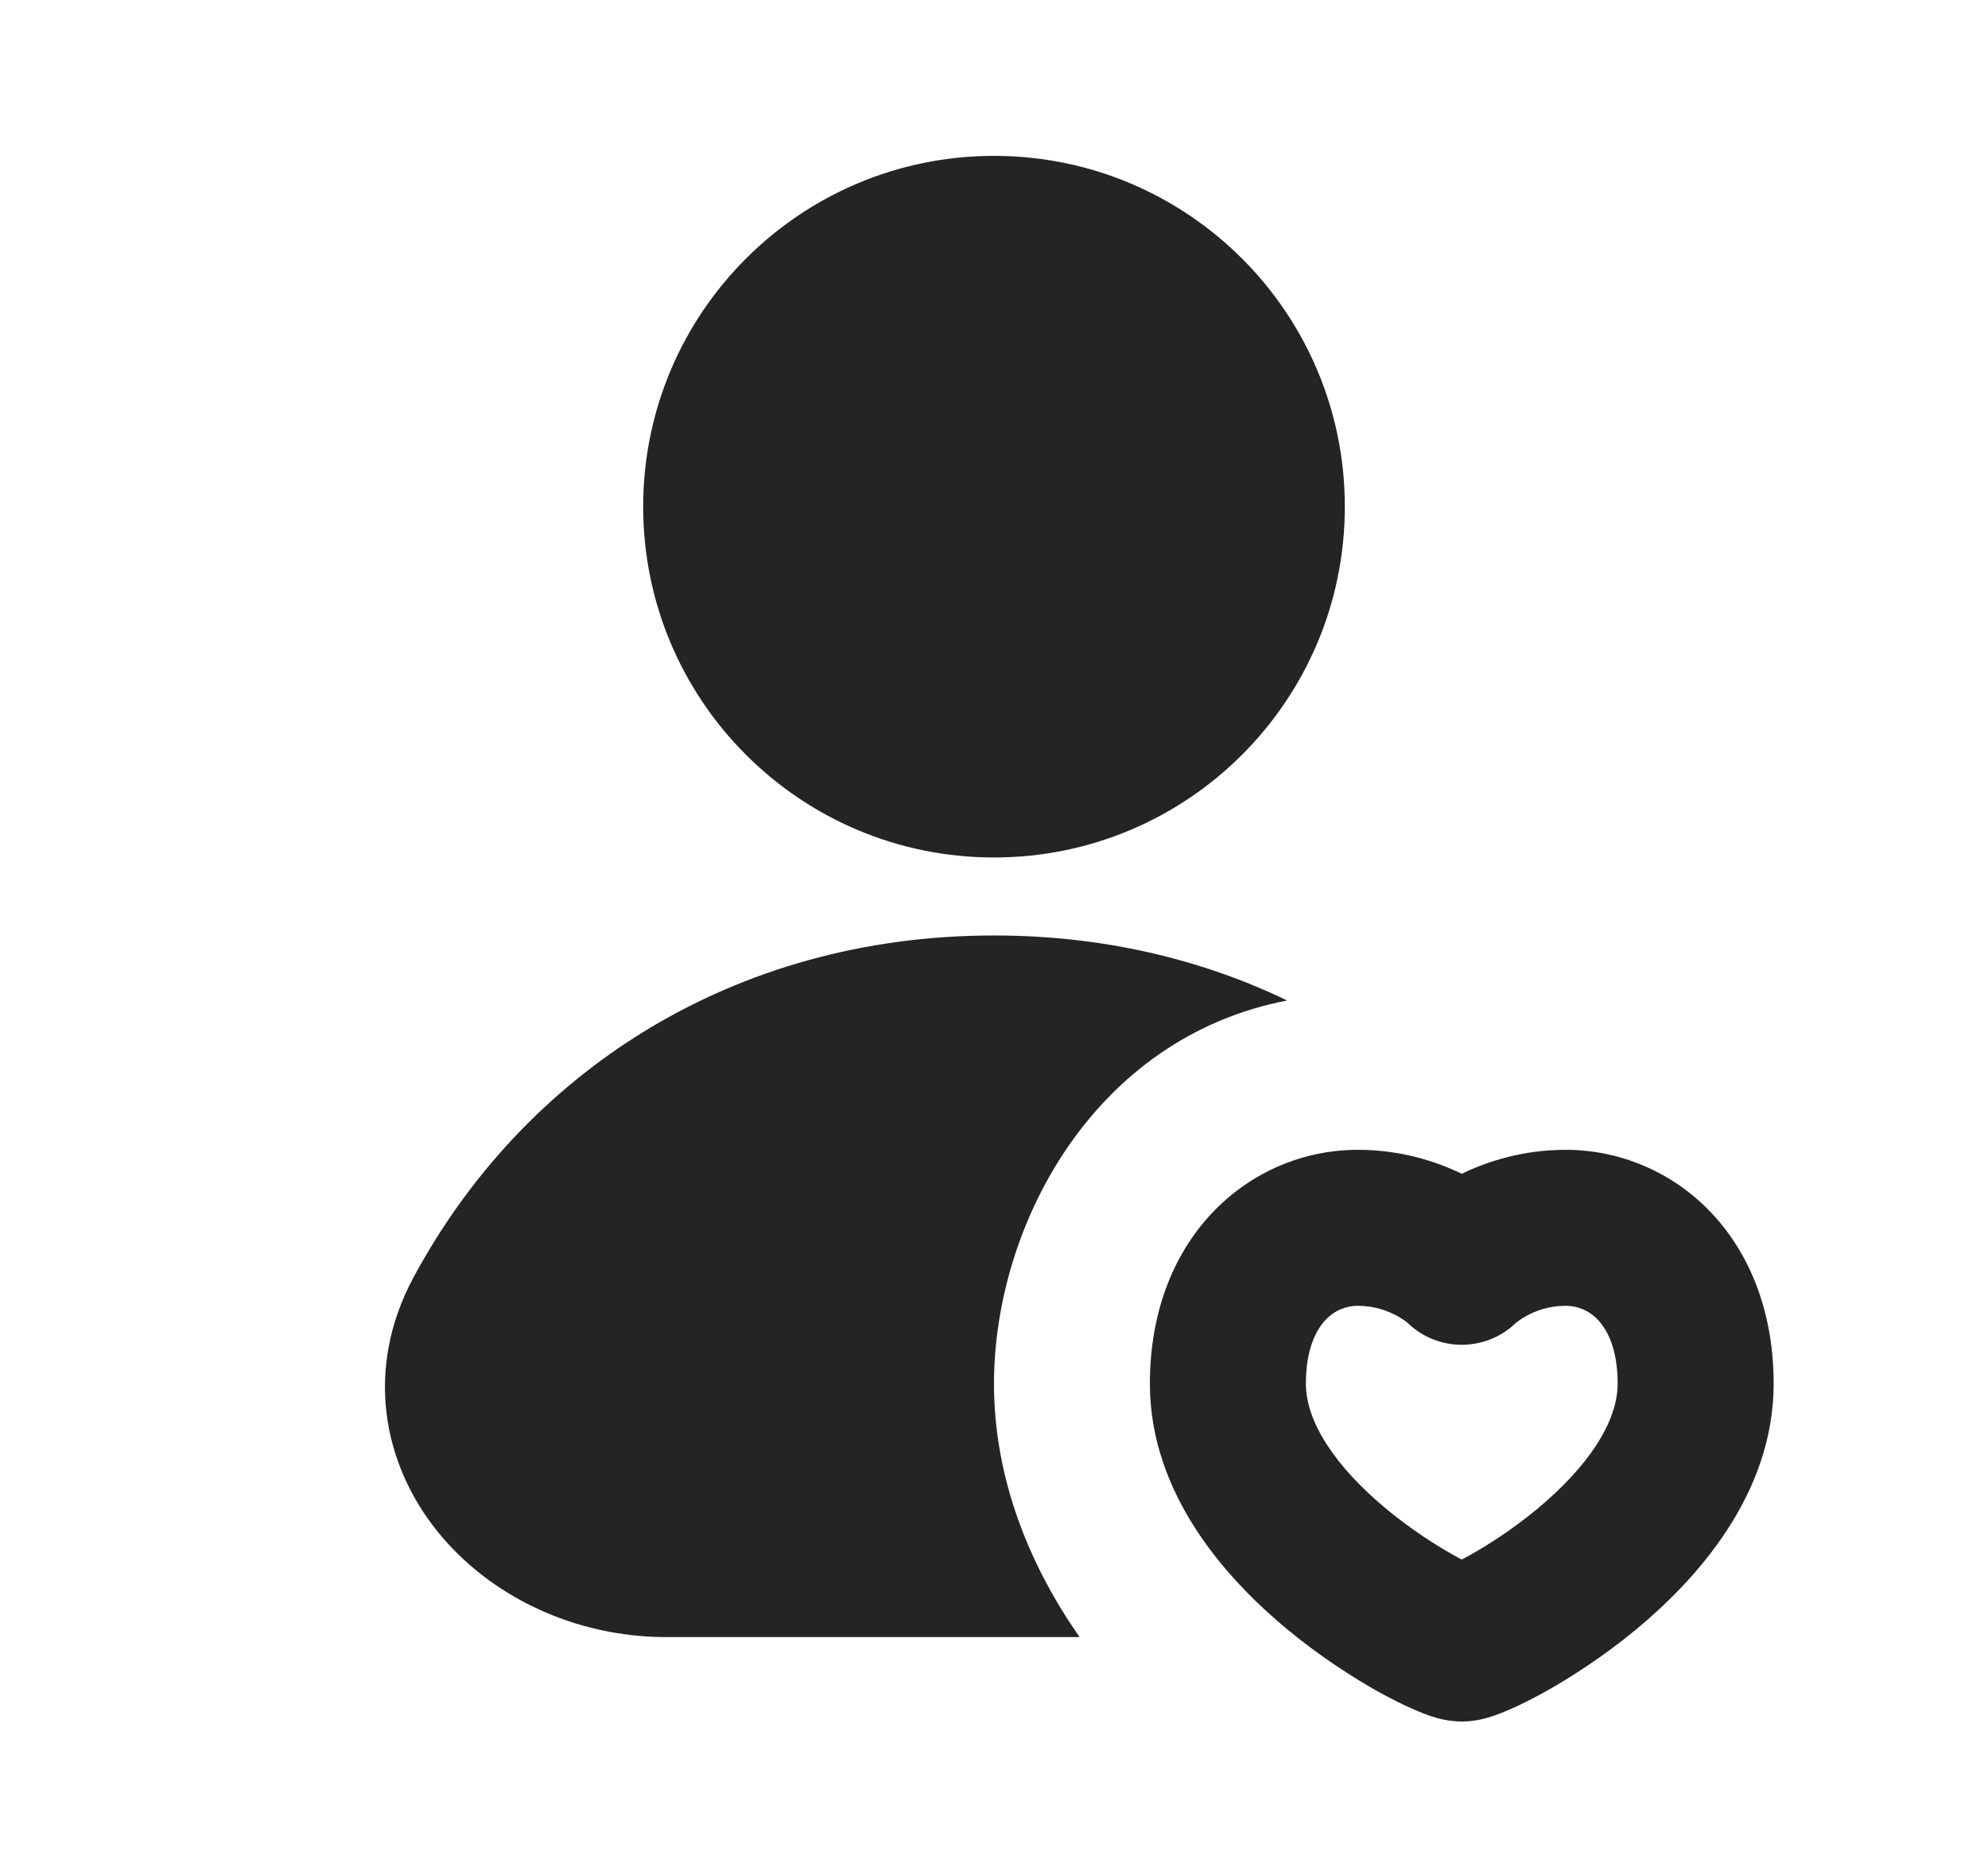
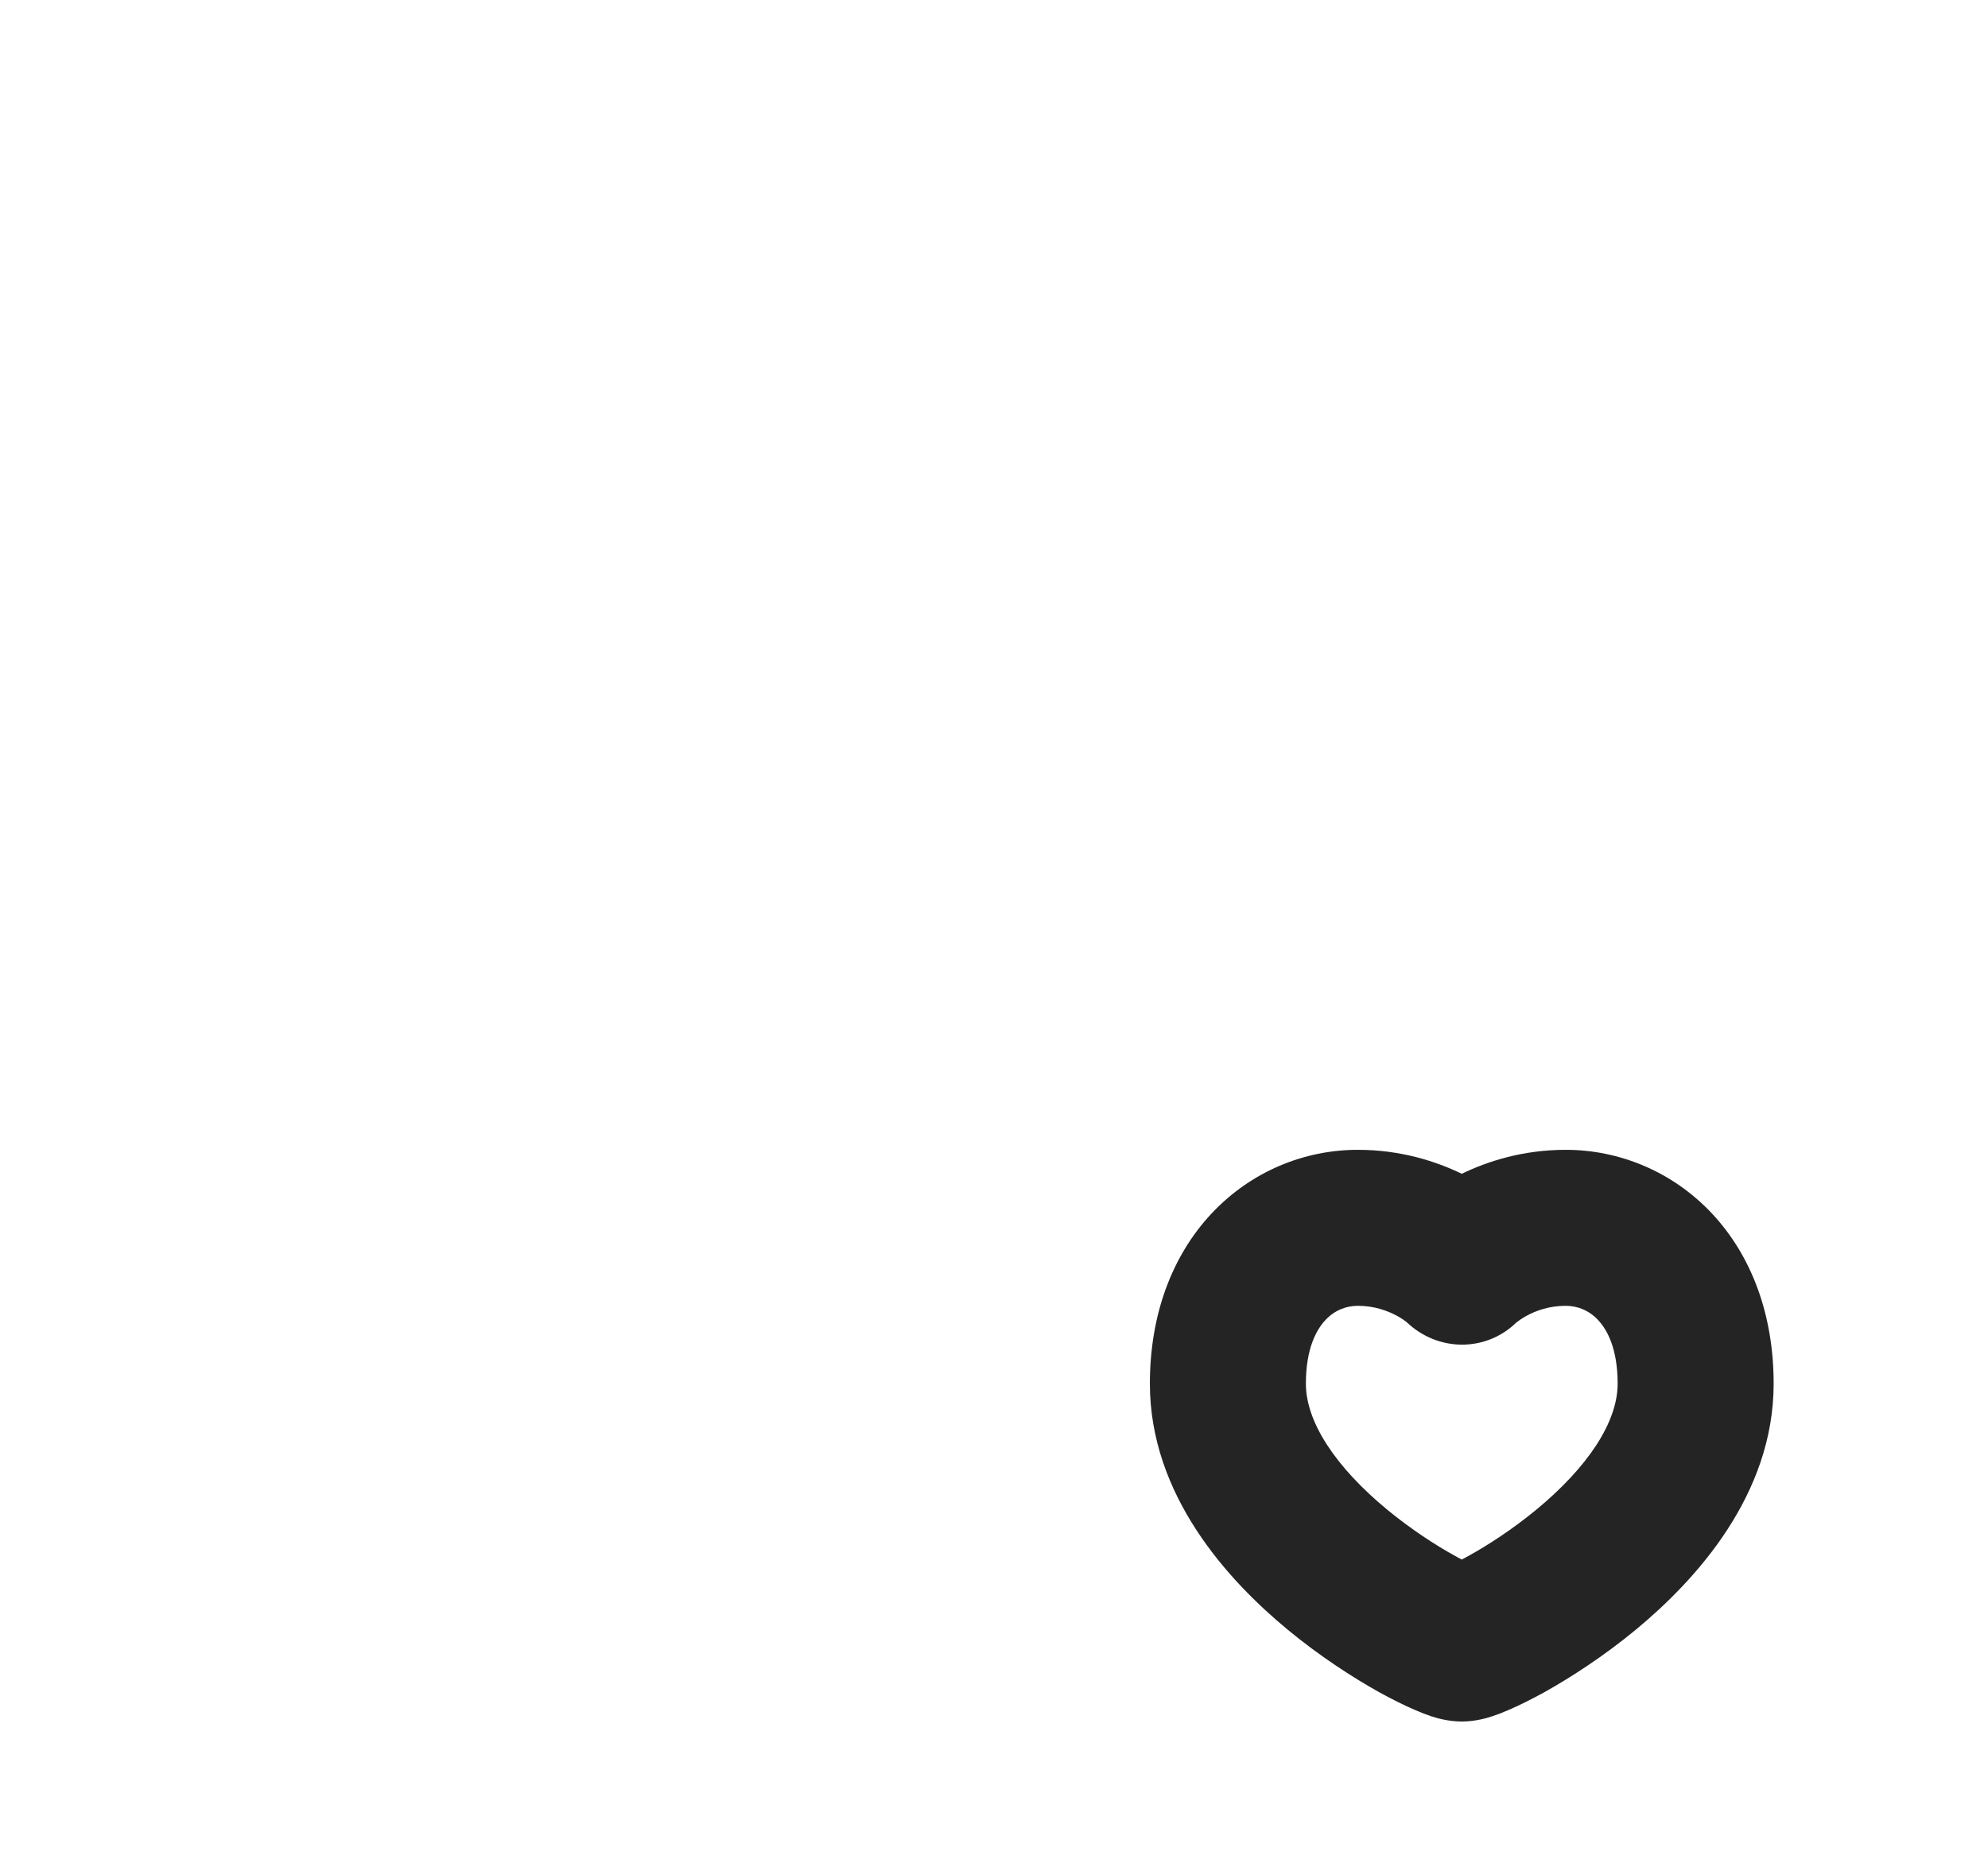
<svg xmlns="http://www.w3.org/2000/svg" width="17" height="16" viewBox="0 0 17 16" fill="none">
-   <path d="M8.5 1.333C6.843 1.333 5.5 2.676 5.5 4.333C5.5 5.99 6.843 7.333 8.5 7.333C10.157 7.333 11.5 5.99 11.5 4.333C11.5 2.676 10.157 1.333 8.5 1.333Z" fill="#242424" />
-   <path d="M3.535 10.926C4.475 9.177 6.262 8 8.5 8C9.421 8 10.266 8.199 11.007 8.556C9.352 8.874 8.5 10.48 8.5 11.833C8.5 12.661 8.814 13.402 9.232 14H5.697C4.916 14 4.188 13.653 3.739 13.094C3.274 12.516 3.116 11.706 3.535 10.926Z" fill="#242424" />
-   <path fill-rule="evenodd" clip-rule="evenodd" d="M11.611 9.833C11.154 9.833 10.699 10.017 10.361 10.377C10.02 10.741 9.833 11.246 9.833 11.833C9.833 12.785 10.498 13.513 11.013 13.938C11.288 14.165 11.568 14.345 11.793 14.471C11.906 14.533 12.012 14.586 12.104 14.625C12.149 14.645 12.198 14.664 12.247 14.68L12.249 14.68C12.278 14.69 12.38 14.722 12.5 14.722C12.62 14.722 12.722 14.69 12.751 14.68L12.753 14.68C12.802 14.664 12.851 14.645 12.896 14.625C12.988 14.586 13.094 14.533 13.207 14.471C13.432 14.345 13.712 14.165 13.987 13.938C14.501 13.513 15.167 12.785 15.167 11.833C15.167 11.246 14.98 10.741 14.639 10.377C14.301 10.017 13.845 9.833 13.389 9.833C13.023 9.833 12.721 9.931 12.5 10.038C12.279 9.931 11.977 9.833 11.611 9.833ZM11.167 11.833C11.167 11.531 11.258 11.37 11.334 11.289C11.412 11.205 11.512 11.167 11.611 11.167C11.752 11.167 11.865 11.209 11.945 11.252C11.984 11.273 12.013 11.294 12.028 11.306C12.034 11.31 12.037 11.313 12.039 11.315C12.296 11.562 12.703 11.562 12.961 11.315C12.963 11.313 12.966 11.31 12.972 11.306C12.987 11.294 13.016 11.273 13.055 11.252C13.134 11.209 13.247 11.167 13.389 11.167C13.488 11.167 13.588 11.205 13.666 11.289C13.742 11.37 13.833 11.531 13.833 11.833C13.833 12.159 13.582 12.543 13.138 12.91C12.934 13.078 12.724 13.214 12.559 13.305C12.538 13.317 12.518 13.327 12.5 13.337C12.482 13.327 12.462 13.317 12.441 13.305C12.276 13.214 12.066 13.078 11.862 12.91C11.418 12.543 11.167 12.159 11.167 11.833Z" fill="#242424" />
+   <path fill-rule="evenodd" clip-rule="evenodd" d="M11.611 9.833C11.154 9.833 10.699 10.017 10.361 10.377C10.02 10.741 9.833 11.246 9.833 11.833C9.833 12.785 10.498 13.513 11.013 13.938C11.288 14.165 11.568 14.345 11.793 14.471C11.906 14.533 12.012 14.586 12.104 14.625C12.149 14.645 12.198 14.664 12.247 14.68L12.249 14.68C12.278 14.69 12.38 14.722 12.5 14.722C12.62 14.722 12.722 14.69 12.751 14.68L12.753 14.68C12.802 14.664 12.851 14.645 12.896 14.625C12.988 14.586 13.094 14.533 13.207 14.471C13.432 14.345 13.712 14.165 13.987 13.938C14.501 13.513 15.167 12.785 15.167 11.833C15.167 11.246 14.98 10.741 14.639 10.377C14.301 10.017 13.845 9.833 13.389 9.833C13.023 9.833 12.721 9.931 12.5 10.038C12.279 9.931 11.977 9.833 11.611 9.833ZM11.167 11.833C11.167 11.531 11.258 11.37 11.334 11.289C11.412 11.205 11.512 11.167 11.611 11.167C11.752 11.167 11.865 11.209 11.945 11.252C11.984 11.273 12.013 11.294 12.028 11.306C12.296 11.562 12.703 11.562 12.961 11.315C12.963 11.313 12.966 11.31 12.972 11.306C12.987 11.294 13.016 11.273 13.055 11.252C13.134 11.209 13.247 11.167 13.389 11.167C13.488 11.167 13.588 11.205 13.666 11.289C13.742 11.37 13.833 11.531 13.833 11.833C13.833 12.159 13.582 12.543 13.138 12.91C12.934 13.078 12.724 13.214 12.559 13.305C12.538 13.317 12.518 13.327 12.5 13.337C12.482 13.327 12.462 13.317 12.441 13.305C12.276 13.214 12.066 13.078 11.862 12.91C11.418 12.543 11.167 12.159 11.167 11.833Z" fill="#242424" />
</svg>